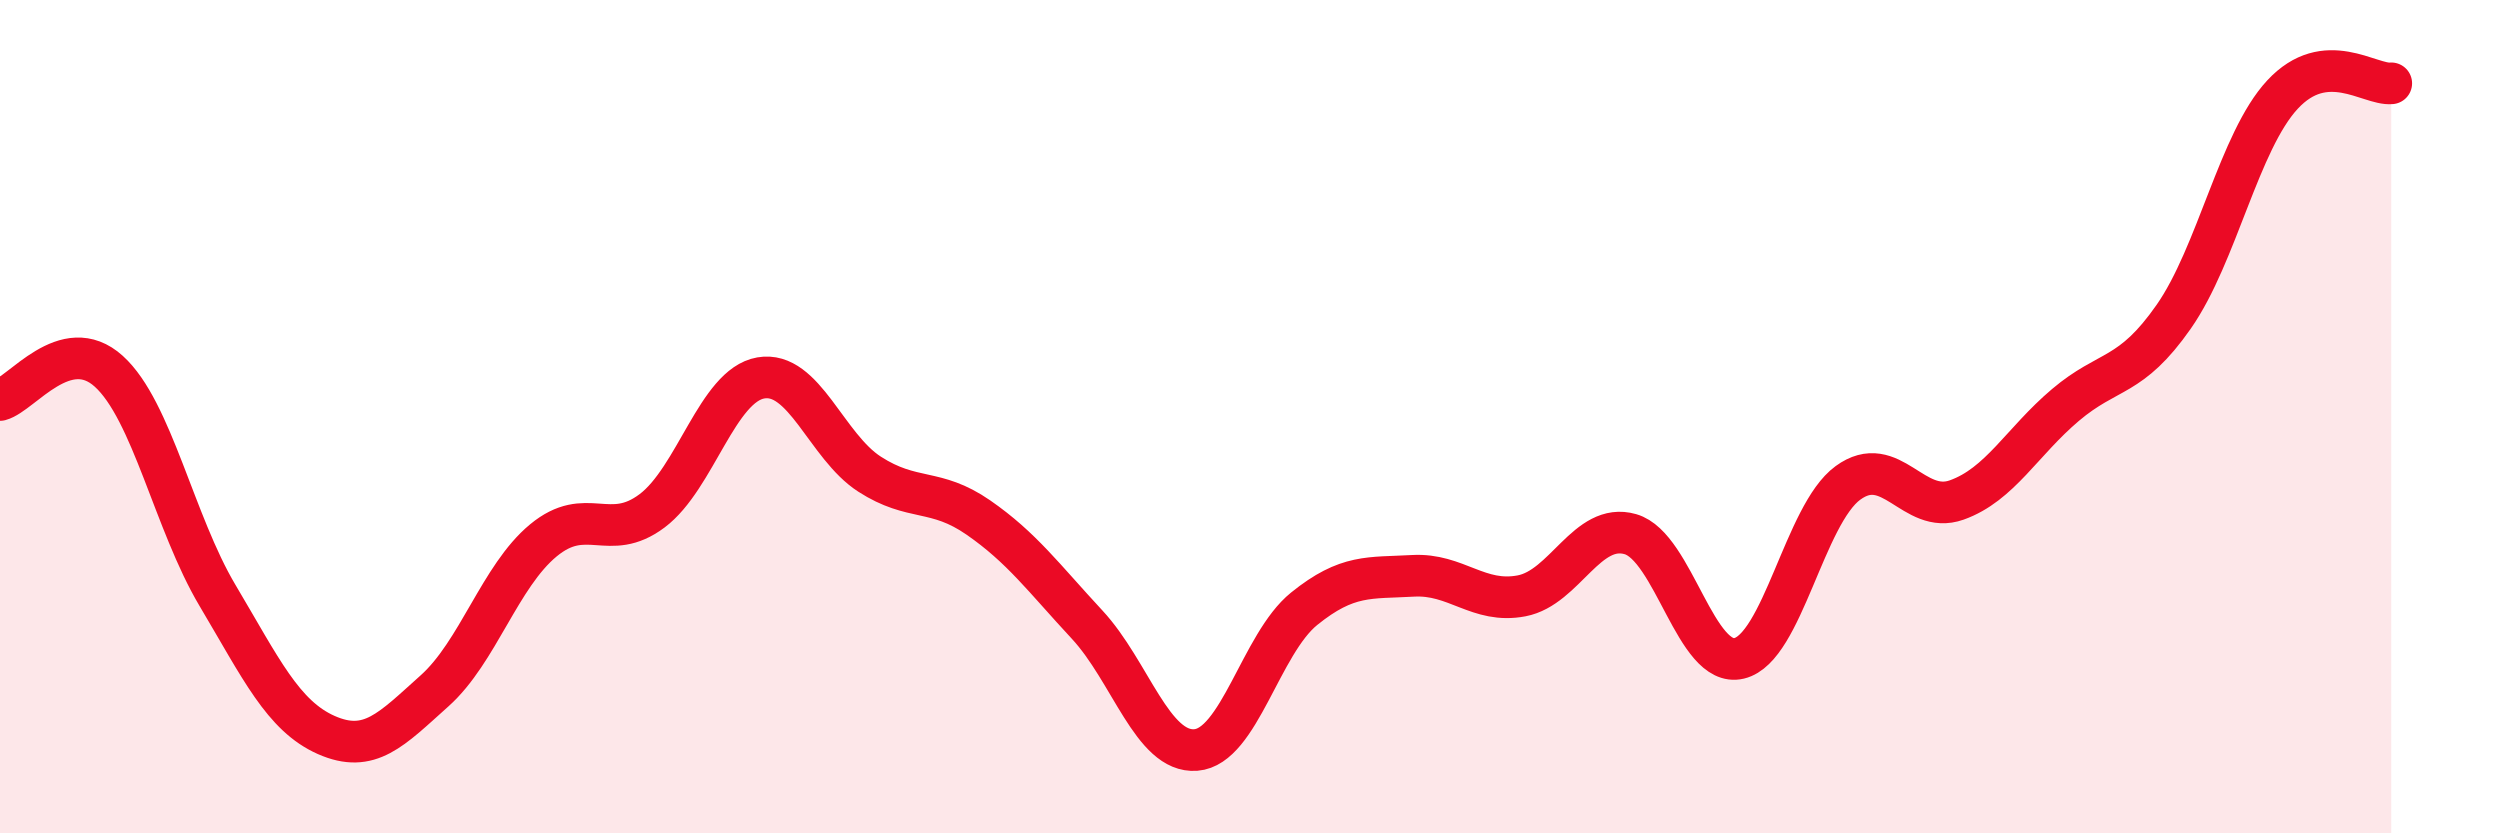
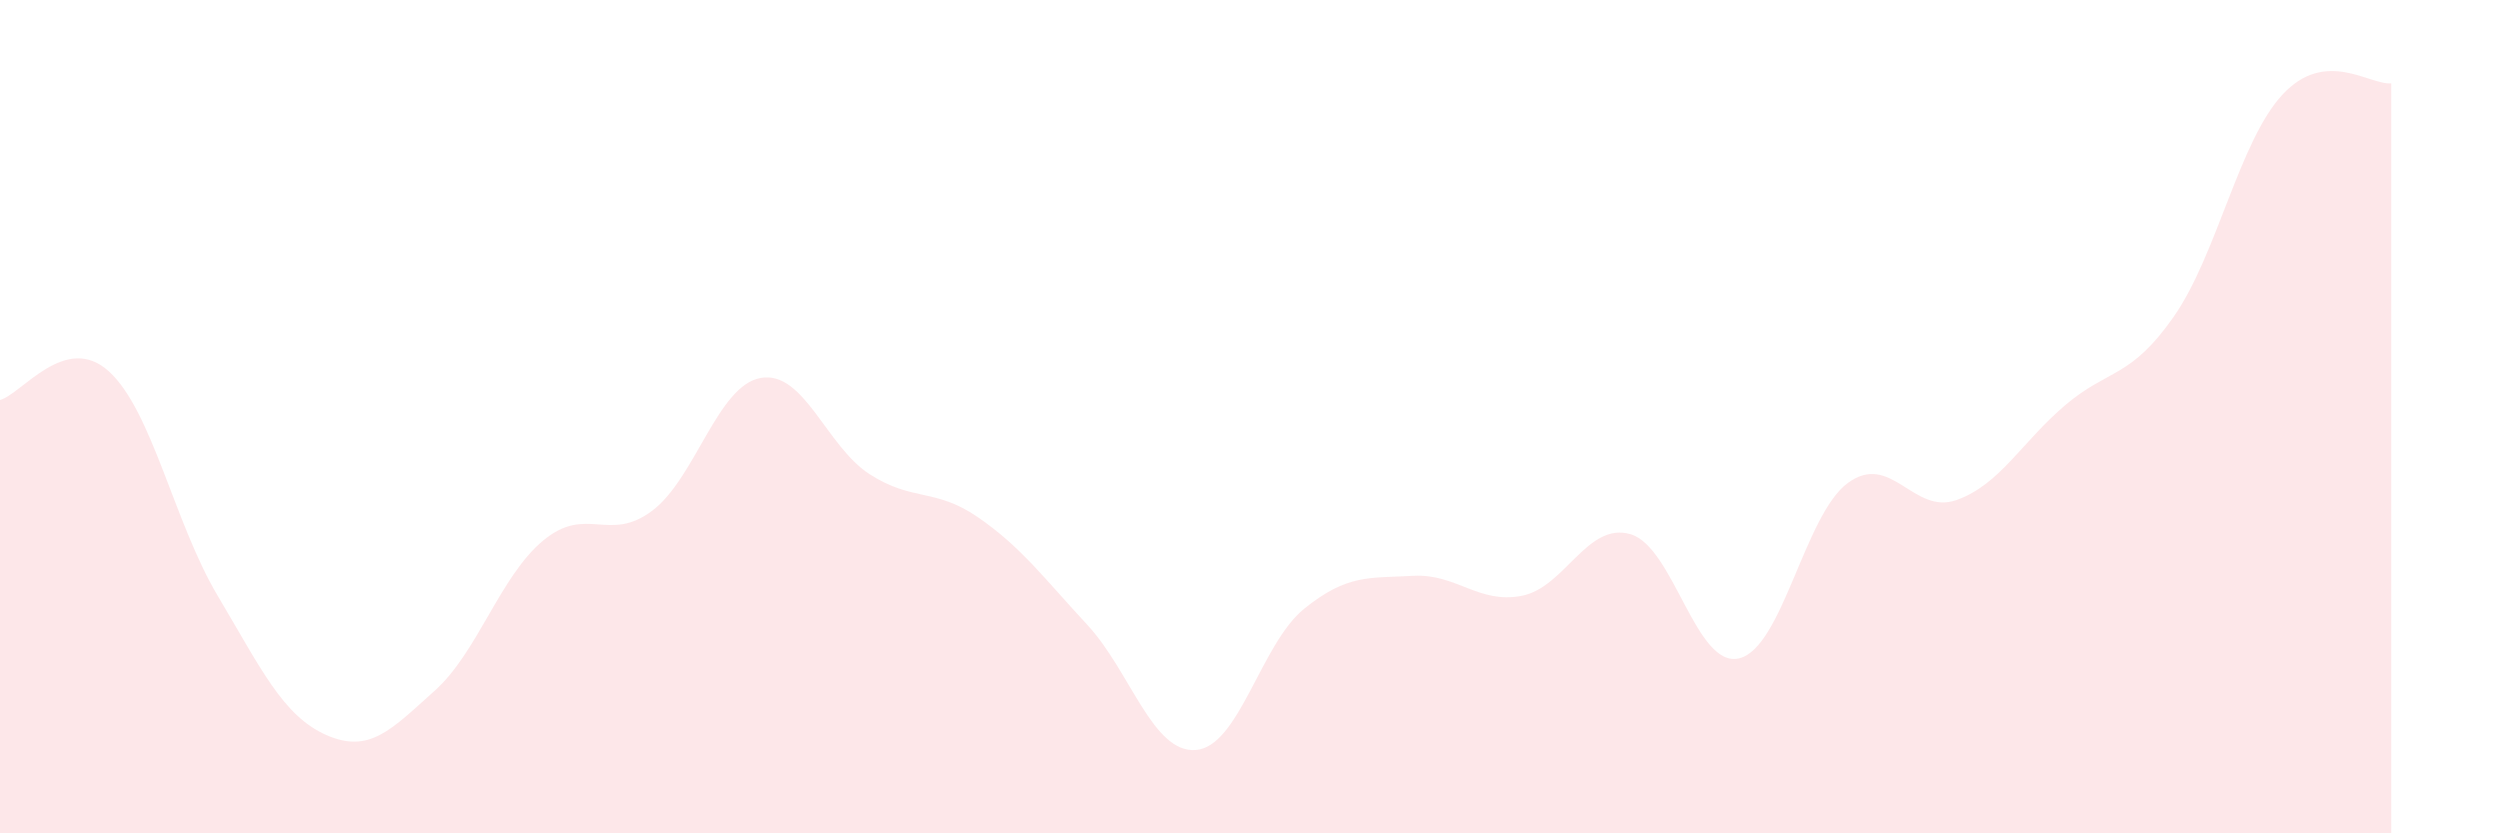
<svg xmlns="http://www.w3.org/2000/svg" width="60" height="20" viewBox="0 0 60 20">
  <path d="M 0,9.6 C 0.52,9.46 1.57,7.97 2.61,8.91 C 3.65,9.85 4.18,12.54 5.22,14.29 C 6.26,16.04 6.79,17.18 7.83,17.64 C 8.87,18.1 9.39,17.51 10.43,16.58 C 11.47,15.65 12,13.83 13.04,12.97 C 14.08,12.11 14.61,13.04 15.65,12.26 C 16.69,11.48 17.22,9.25 18.26,9.07 C 19.3,8.89 19.83,10.71 20.87,11.38 C 21.91,12.05 22.44,11.7 23.48,12.42 C 24.52,13.14 25.05,13.87 26.09,14.99 C 27.13,16.11 27.66,18.08 28.7,18 C 29.74,17.92 30.26,15.45 31.3,14.61 C 32.34,13.77 32.87,13.88 33.91,13.82 C 34.95,13.76 35.48,14.5 36.52,14.3 C 37.56,14.1 38.09,12.52 39.13,12.82 C 40.17,13.12 40.7,16.05 41.74,15.8 C 42.78,15.55 43.31,12.35 44.35,11.59 C 45.39,10.83 45.92,12.37 46.96,12 C 48,11.63 48.53,10.6 49.57,9.72 C 50.61,8.84 51.13,9.09 52.17,7.6 C 53.21,6.11 53.74,3.39 54.78,2.27 C 55.82,1.15 56.87,2.05 57.39,2L57.39 20L0 20Z" fill="#EB0A25" opacity="0.1" stroke-linecap="round" stroke-linejoin="round" />
-   <path d="M 0,9.6 C 0.52,9.46 1.57,7.97 2.61,8.91 C 3.65,9.85 4.18,12.54 5.22,14.29 C 6.26,16.04 6.79,17.18 7.83,17.64 C 8.87,18.1 9.39,17.51 10.43,16.58 C 11.47,15.65 12,13.83 13.04,12.97 C 14.08,12.11 14.61,13.04 15.65,12.26 C 16.69,11.48 17.22,9.25 18.26,9.07 C 19.3,8.89 19.83,10.71 20.87,11.38 C 21.91,12.05 22.44,11.7 23.48,12.42 C 24.52,13.14 25.05,13.87 26.09,14.99 C 27.13,16.11 27.66,18.08 28.7,18 C 29.74,17.92 30.26,15.45 31.3,14.61 C 32.34,13.77 32.87,13.88 33.91,13.82 C 34.95,13.76 35.48,14.5 36.52,14.3 C 37.56,14.1 38.09,12.52 39.13,12.82 C 40.17,13.12 40.7,16.05 41.74,15.8 C 42.78,15.55 43.31,12.35 44.35,11.59 C 45.39,10.83 45.92,12.37 46.96,12 C 48,11.63 48.53,10.6 49.57,9.72 C 50.61,8.84 51.13,9.09 52.17,7.6 C 53.21,6.11 53.74,3.39 54.78,2.27 C 55.82,1.15 56.87,2.05 57.39,2" stroke="#EB0A25" stroke-width="1" fill="none" stroke-linecap="round" stroke-linejoin="round" />
</svg>